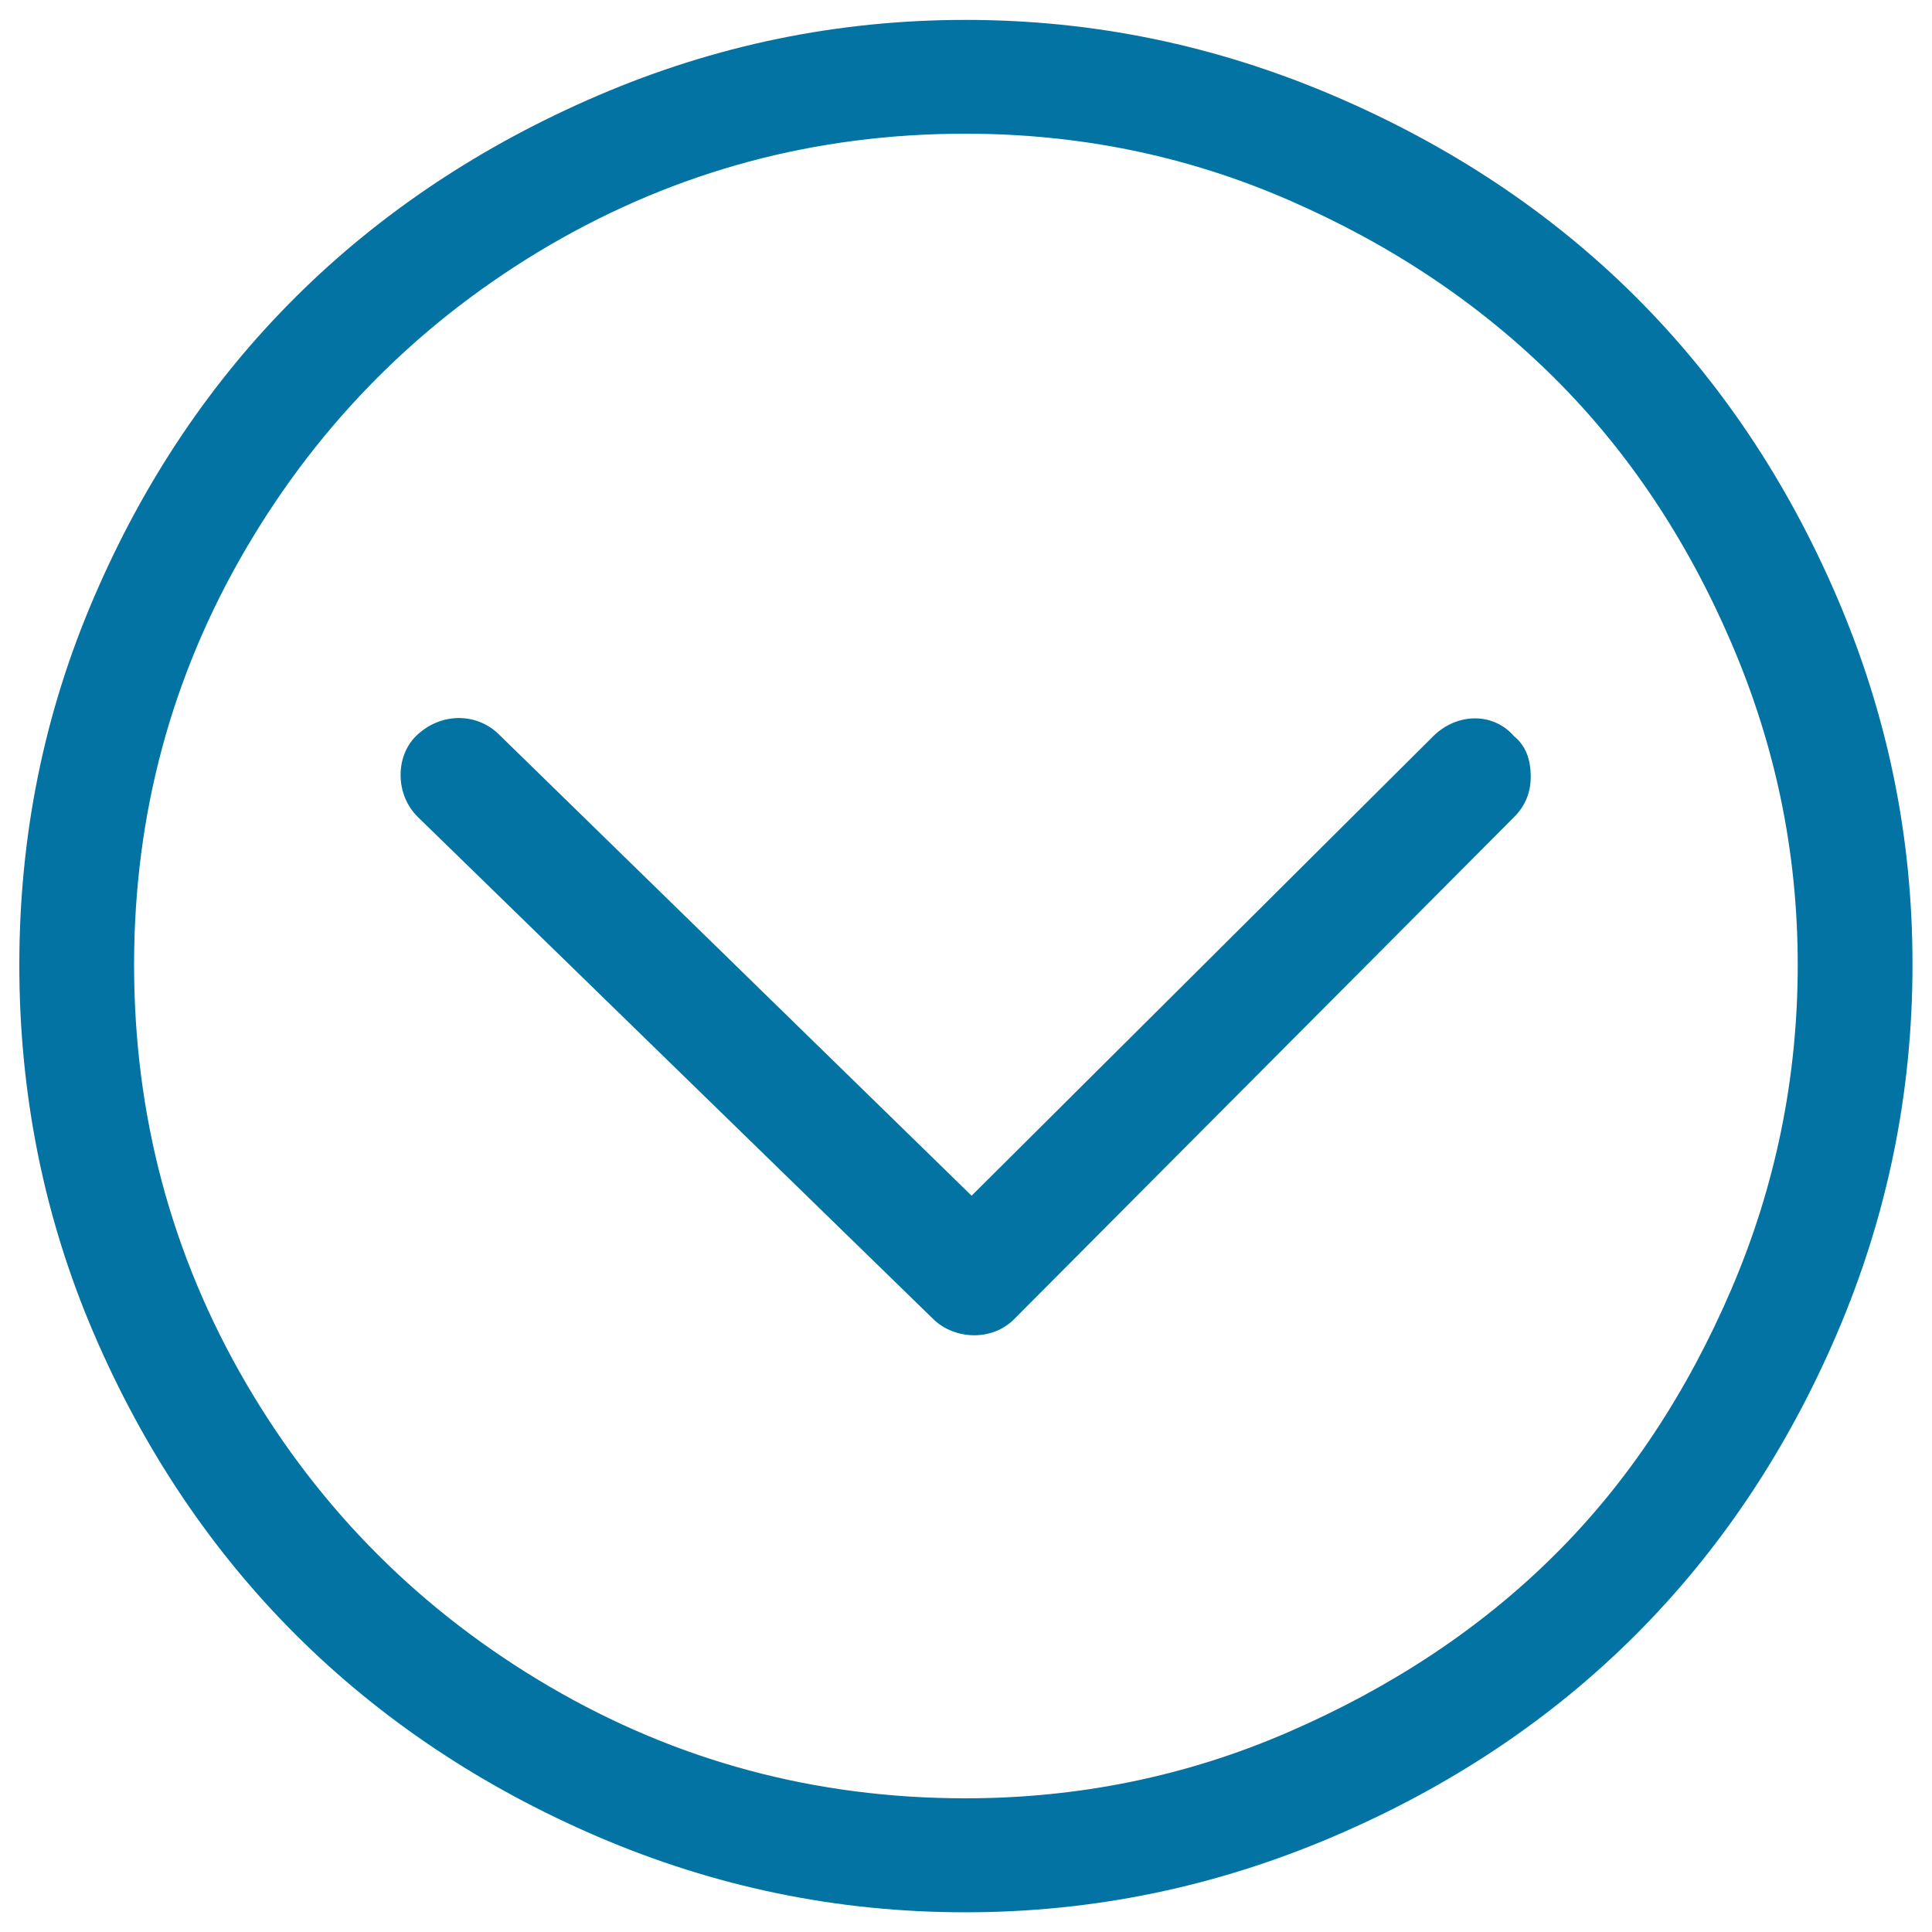
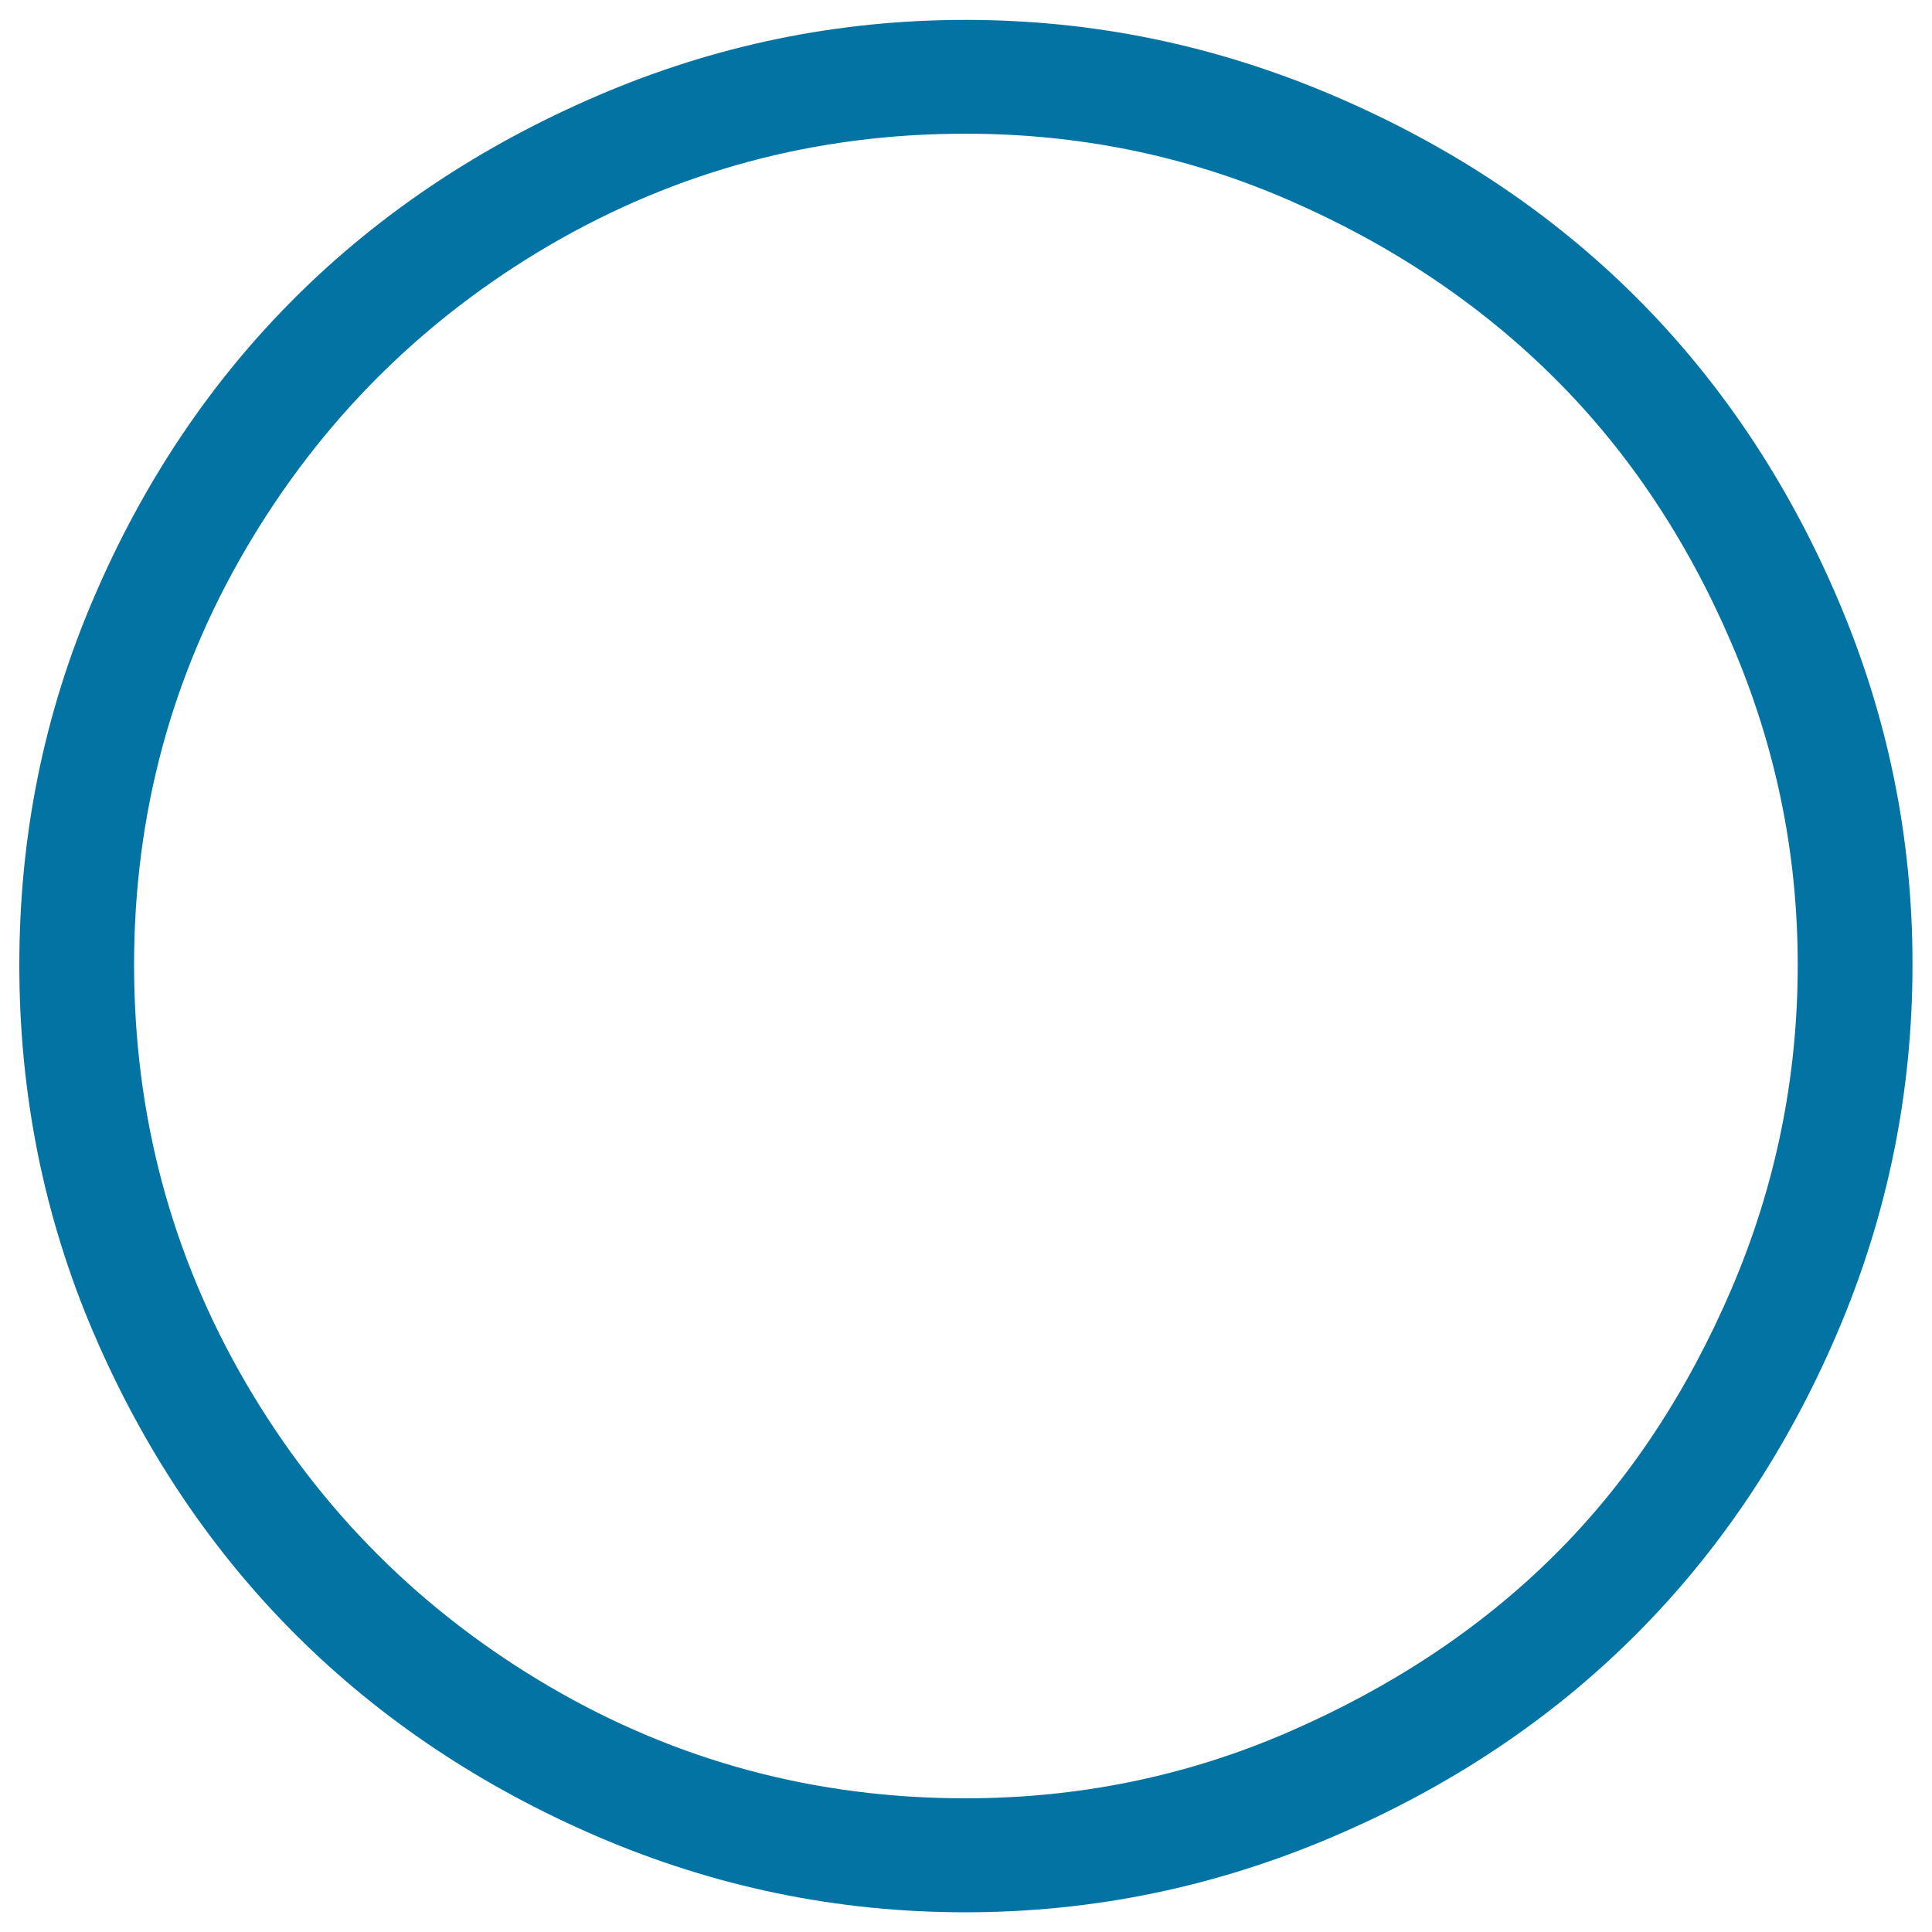
<svg xmlns="http://www.w3.org/2000/svg" viewBox="0 0 1000 1000" style="fill:#0273a2">
  <title>Down Arrow SVG icon</title>
  <g>
    <g>
      <path d="M950.9,309.3C899.2,188.8,811.4,101.2,690,49.4c-60.7-25.9-123.8-39.1-190.2-39.1c-66.4,0-129.6,13.1-190.2,39.1C189.1,101.1,100.3,188.6,48.6,309.3C22.6,369.7,10,433,10,499.5c0,66.4,12.6,130.3,38.6,190.8c51.8,120.7,140.5,208.7,260.9,260.4c60.7,26,123.8,39.1,190.2,39.1s129.5-13.2,190.2-39.1c121.5-51.8,209.3-140,260.9-260.4c26-60.7,39.1-124.3,39.1-190.8C990,433,976.9,369.9,950.9,309.3z M896.2,667.2c-22.7,52.9-52.9,99.3-91.6,137.7c-38.4,38.2-84.7,68.6-137.7,91.6c-53,23-108.8,34.3-167.2,34.3c-77.7,0-149.5-19.3-215.4-57.9c-65.9-38.6-118.5-91-157-157c-38.7-66.4-57.9-138.8-57.9-216.5c0-77.7,19.3-149.5,57.9-215.4c38.6-65.9,91.1-118.4,157-157C350.3,88.5,422,69.2,499.7,69.2c58.4,0,114.1,11.2,167.2,34.3c53,23,99,53.7,137.7,92.2c38.4,38.2,68.9,84.2,91.6,137.2c22.8,53.1,34.3,108.2,34.3,166.6C930.5,557.9,919,614,896.2,667.2z" />
-       <path d="M741.9,381l-239,237.9L258.1,380c-11.7-11.4-30.5-11.2-42.9,1.1c-10.7,10.7-10.6,30.4,1.1,41.8l266.8,259.9c10.9,10.6,30.3,11.6,41.8,0l258.8-259.9c5.9-5.9,8.6-12.9,8.6-20.9c0-9.1-2.7-16.1-8.6-20.9C773,368.7,754.3,368.8,741.9,381z" />
    </g>
  </g>
</svg>